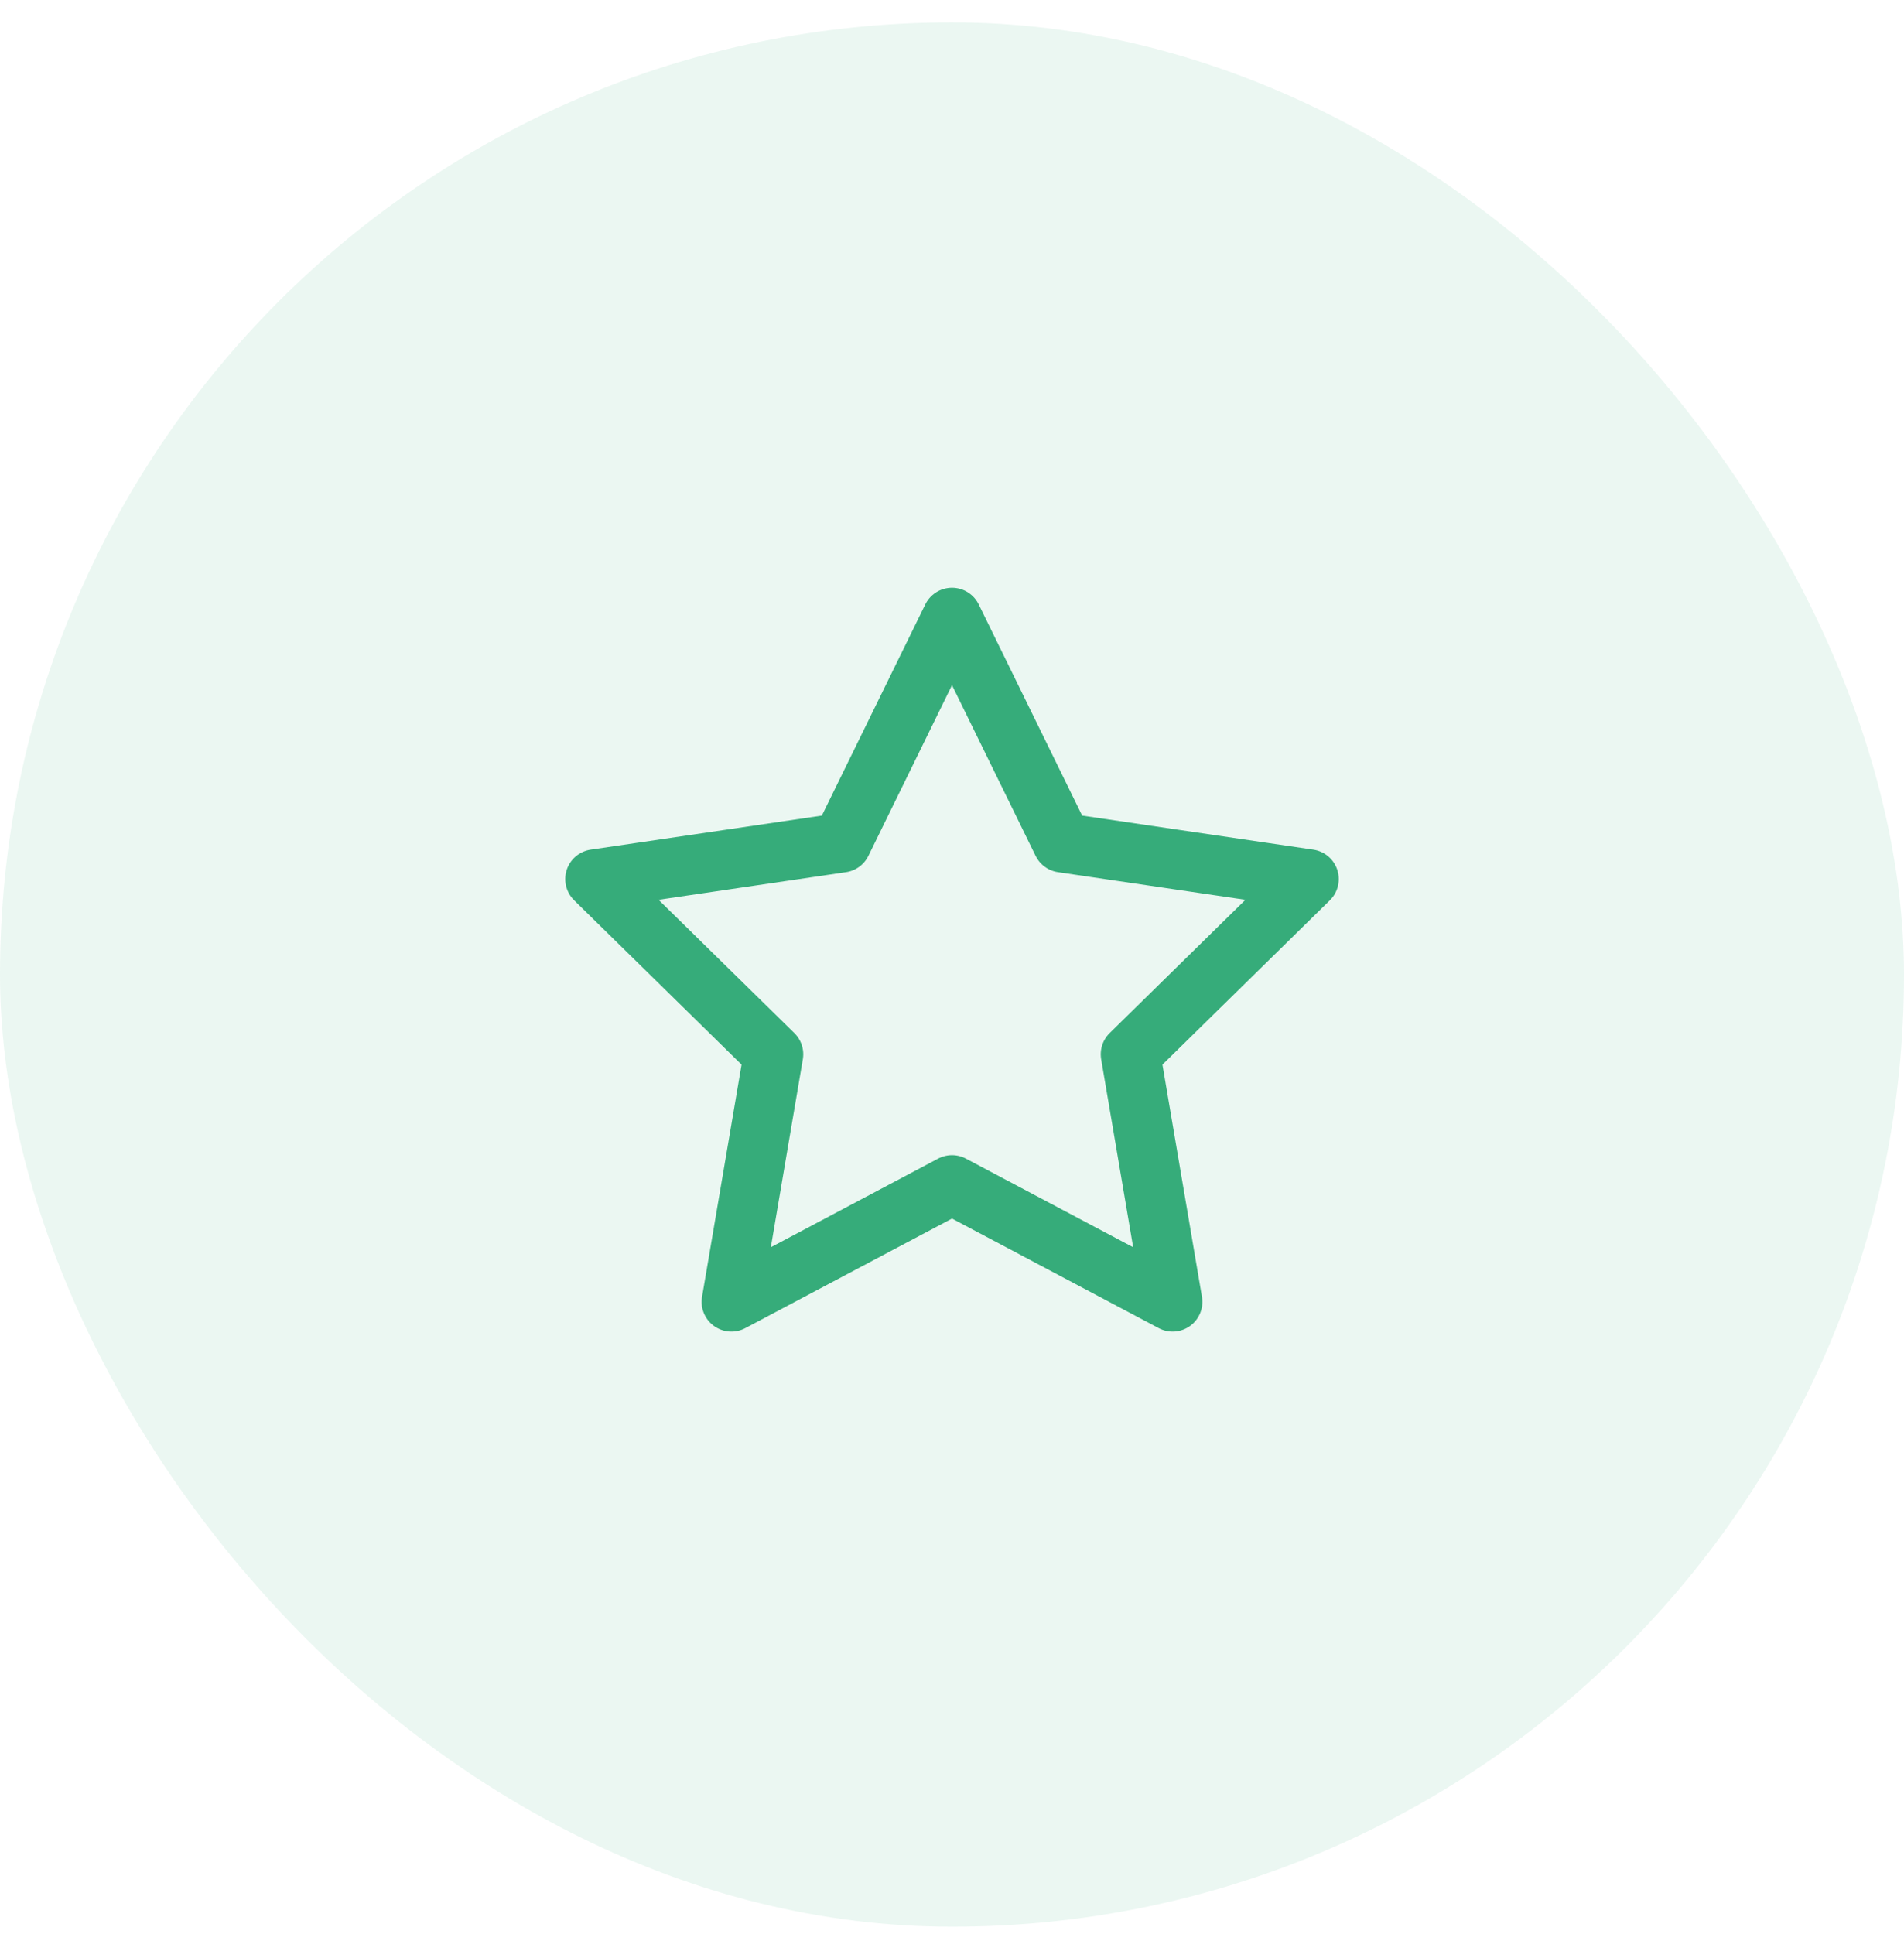
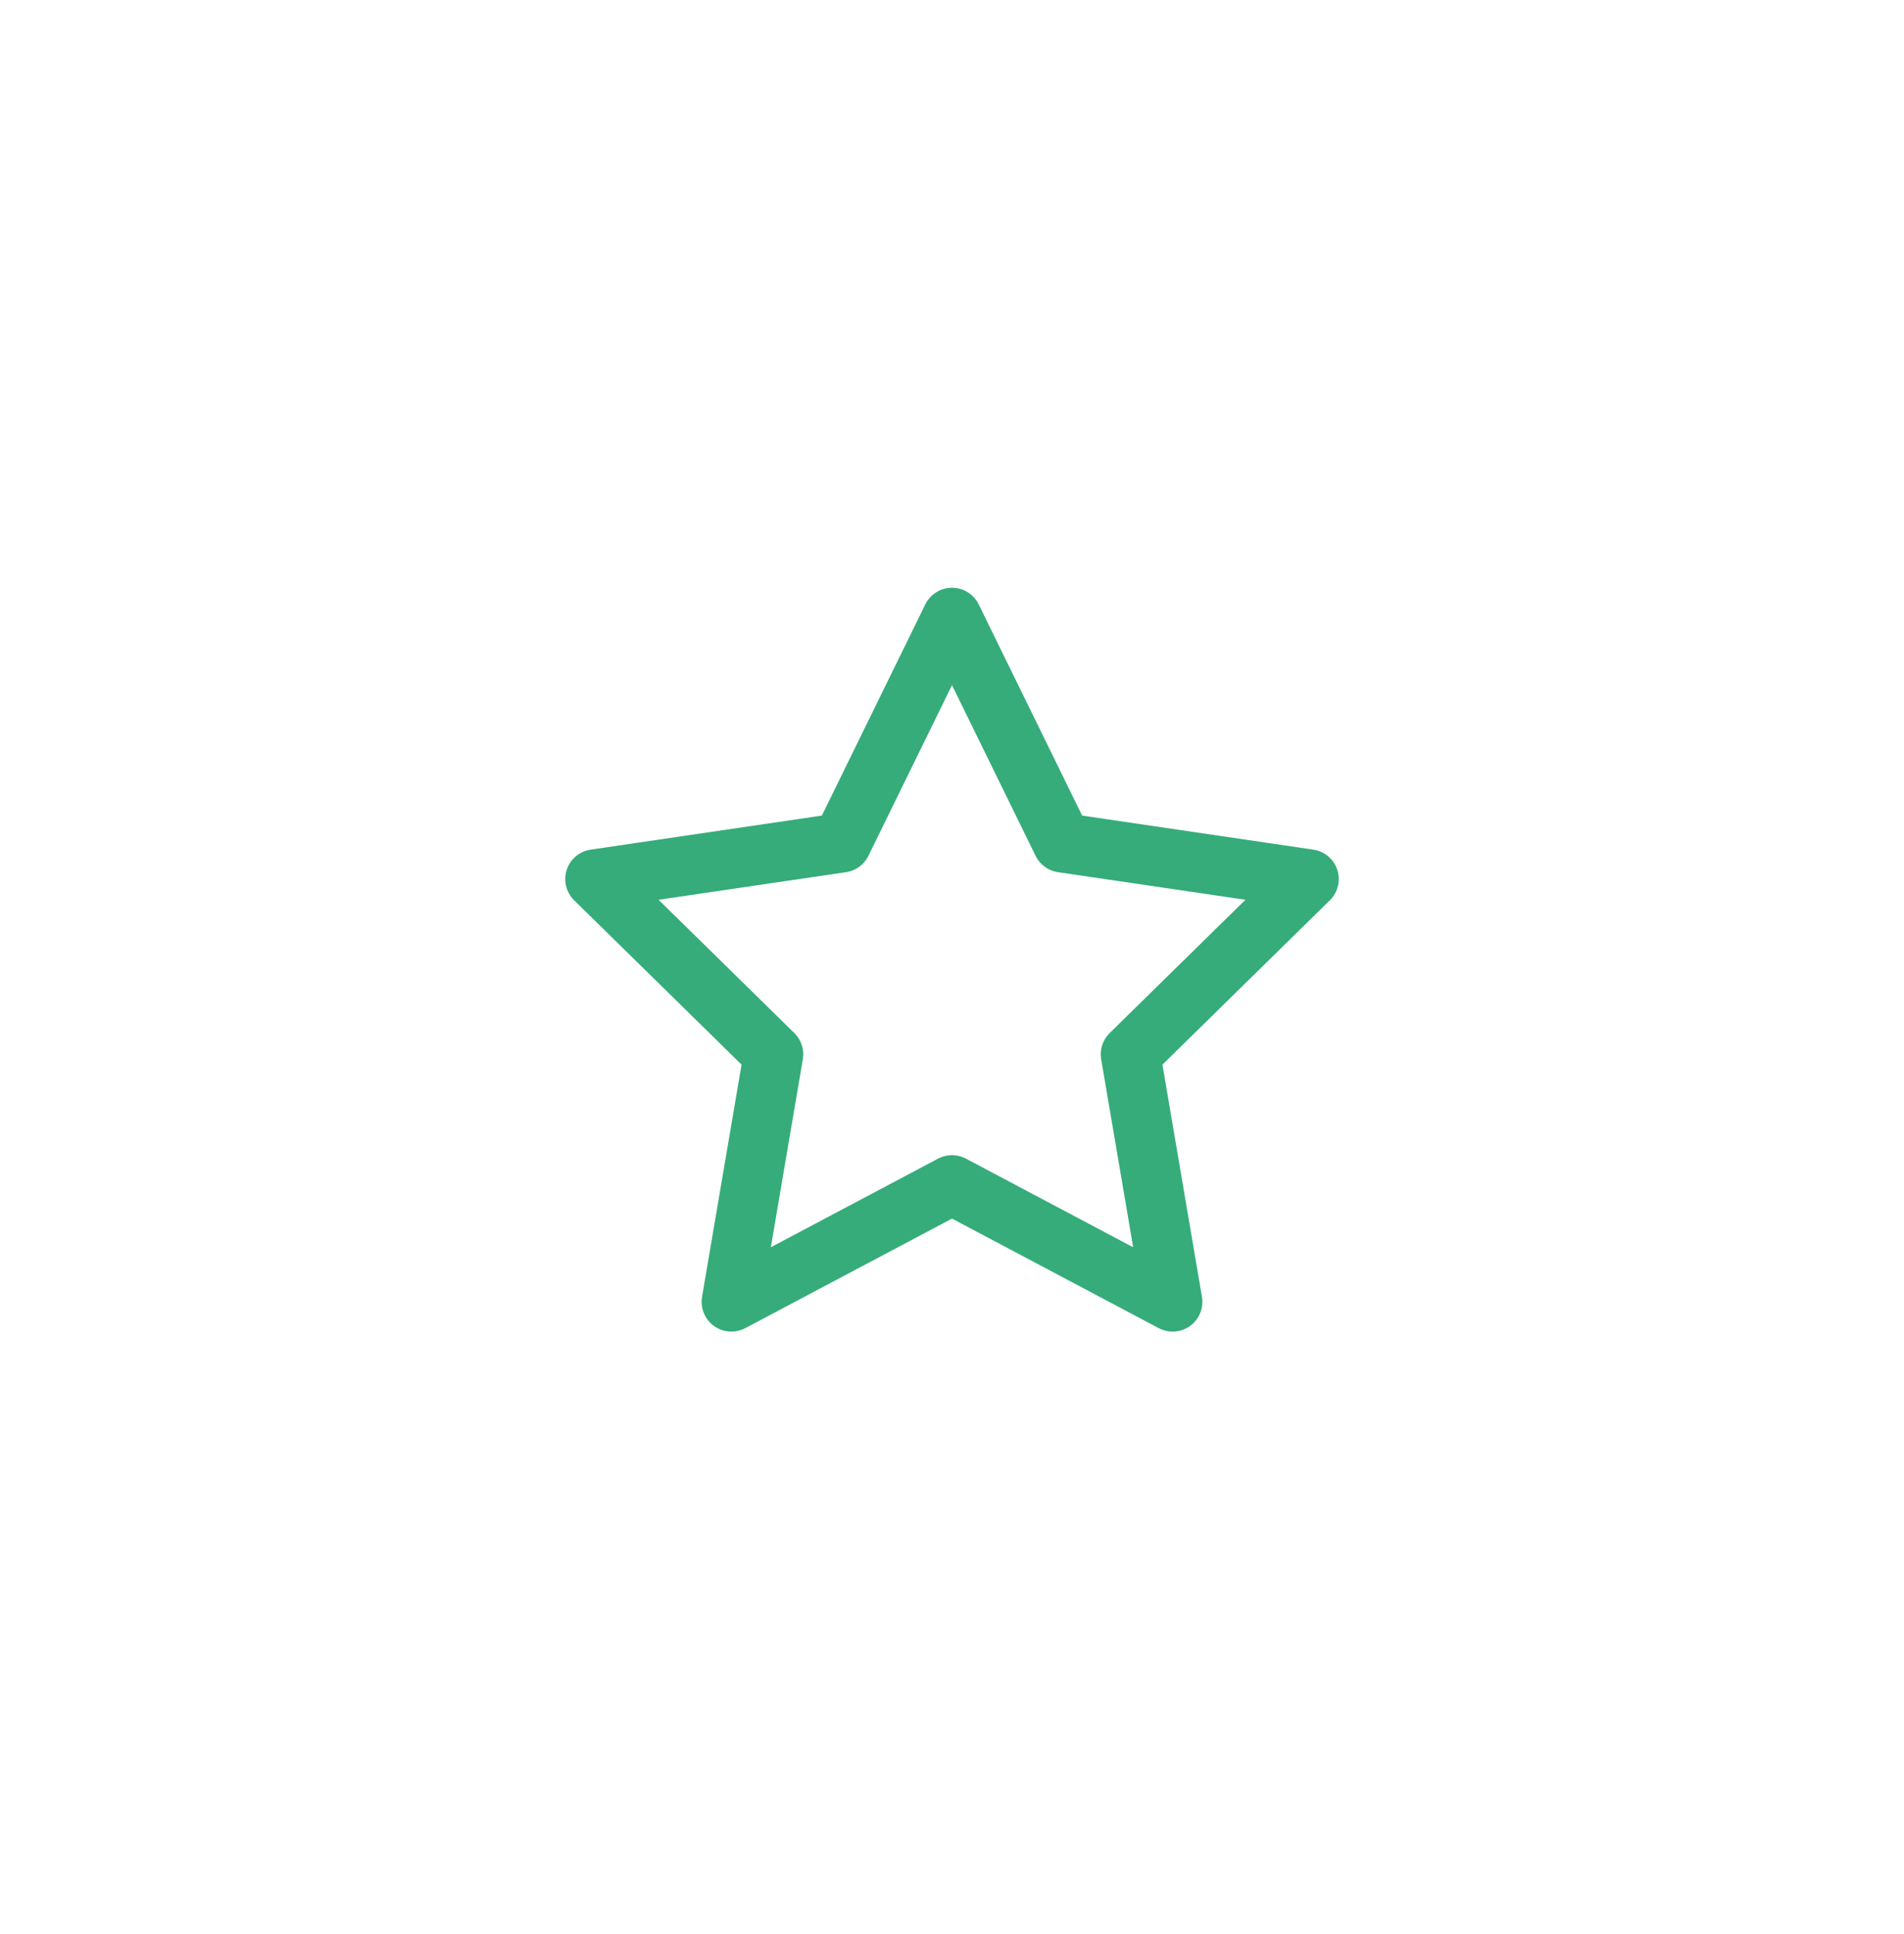
<svg xmlns="http://www.w3.org/2000/svg" width="64" height="65" viewBox="0 0 64 65" fill="none">
-   <rect y="0.753" width="64" height="64" rx="32" fill="#36AC7A" fill-opacity="0.1" />
  <path d="M32 20.753L35.708 28.323L44 29.544L38 35.433L39.416 43.753L32 39.823L24.584 43.753L26 35.433L20 29.544L28.292 28.323L32 20.753Z" stroke="#36AC7A" stroke-width="2" stroke-linecap="round" stroke-linejoin="round" />
</svg>